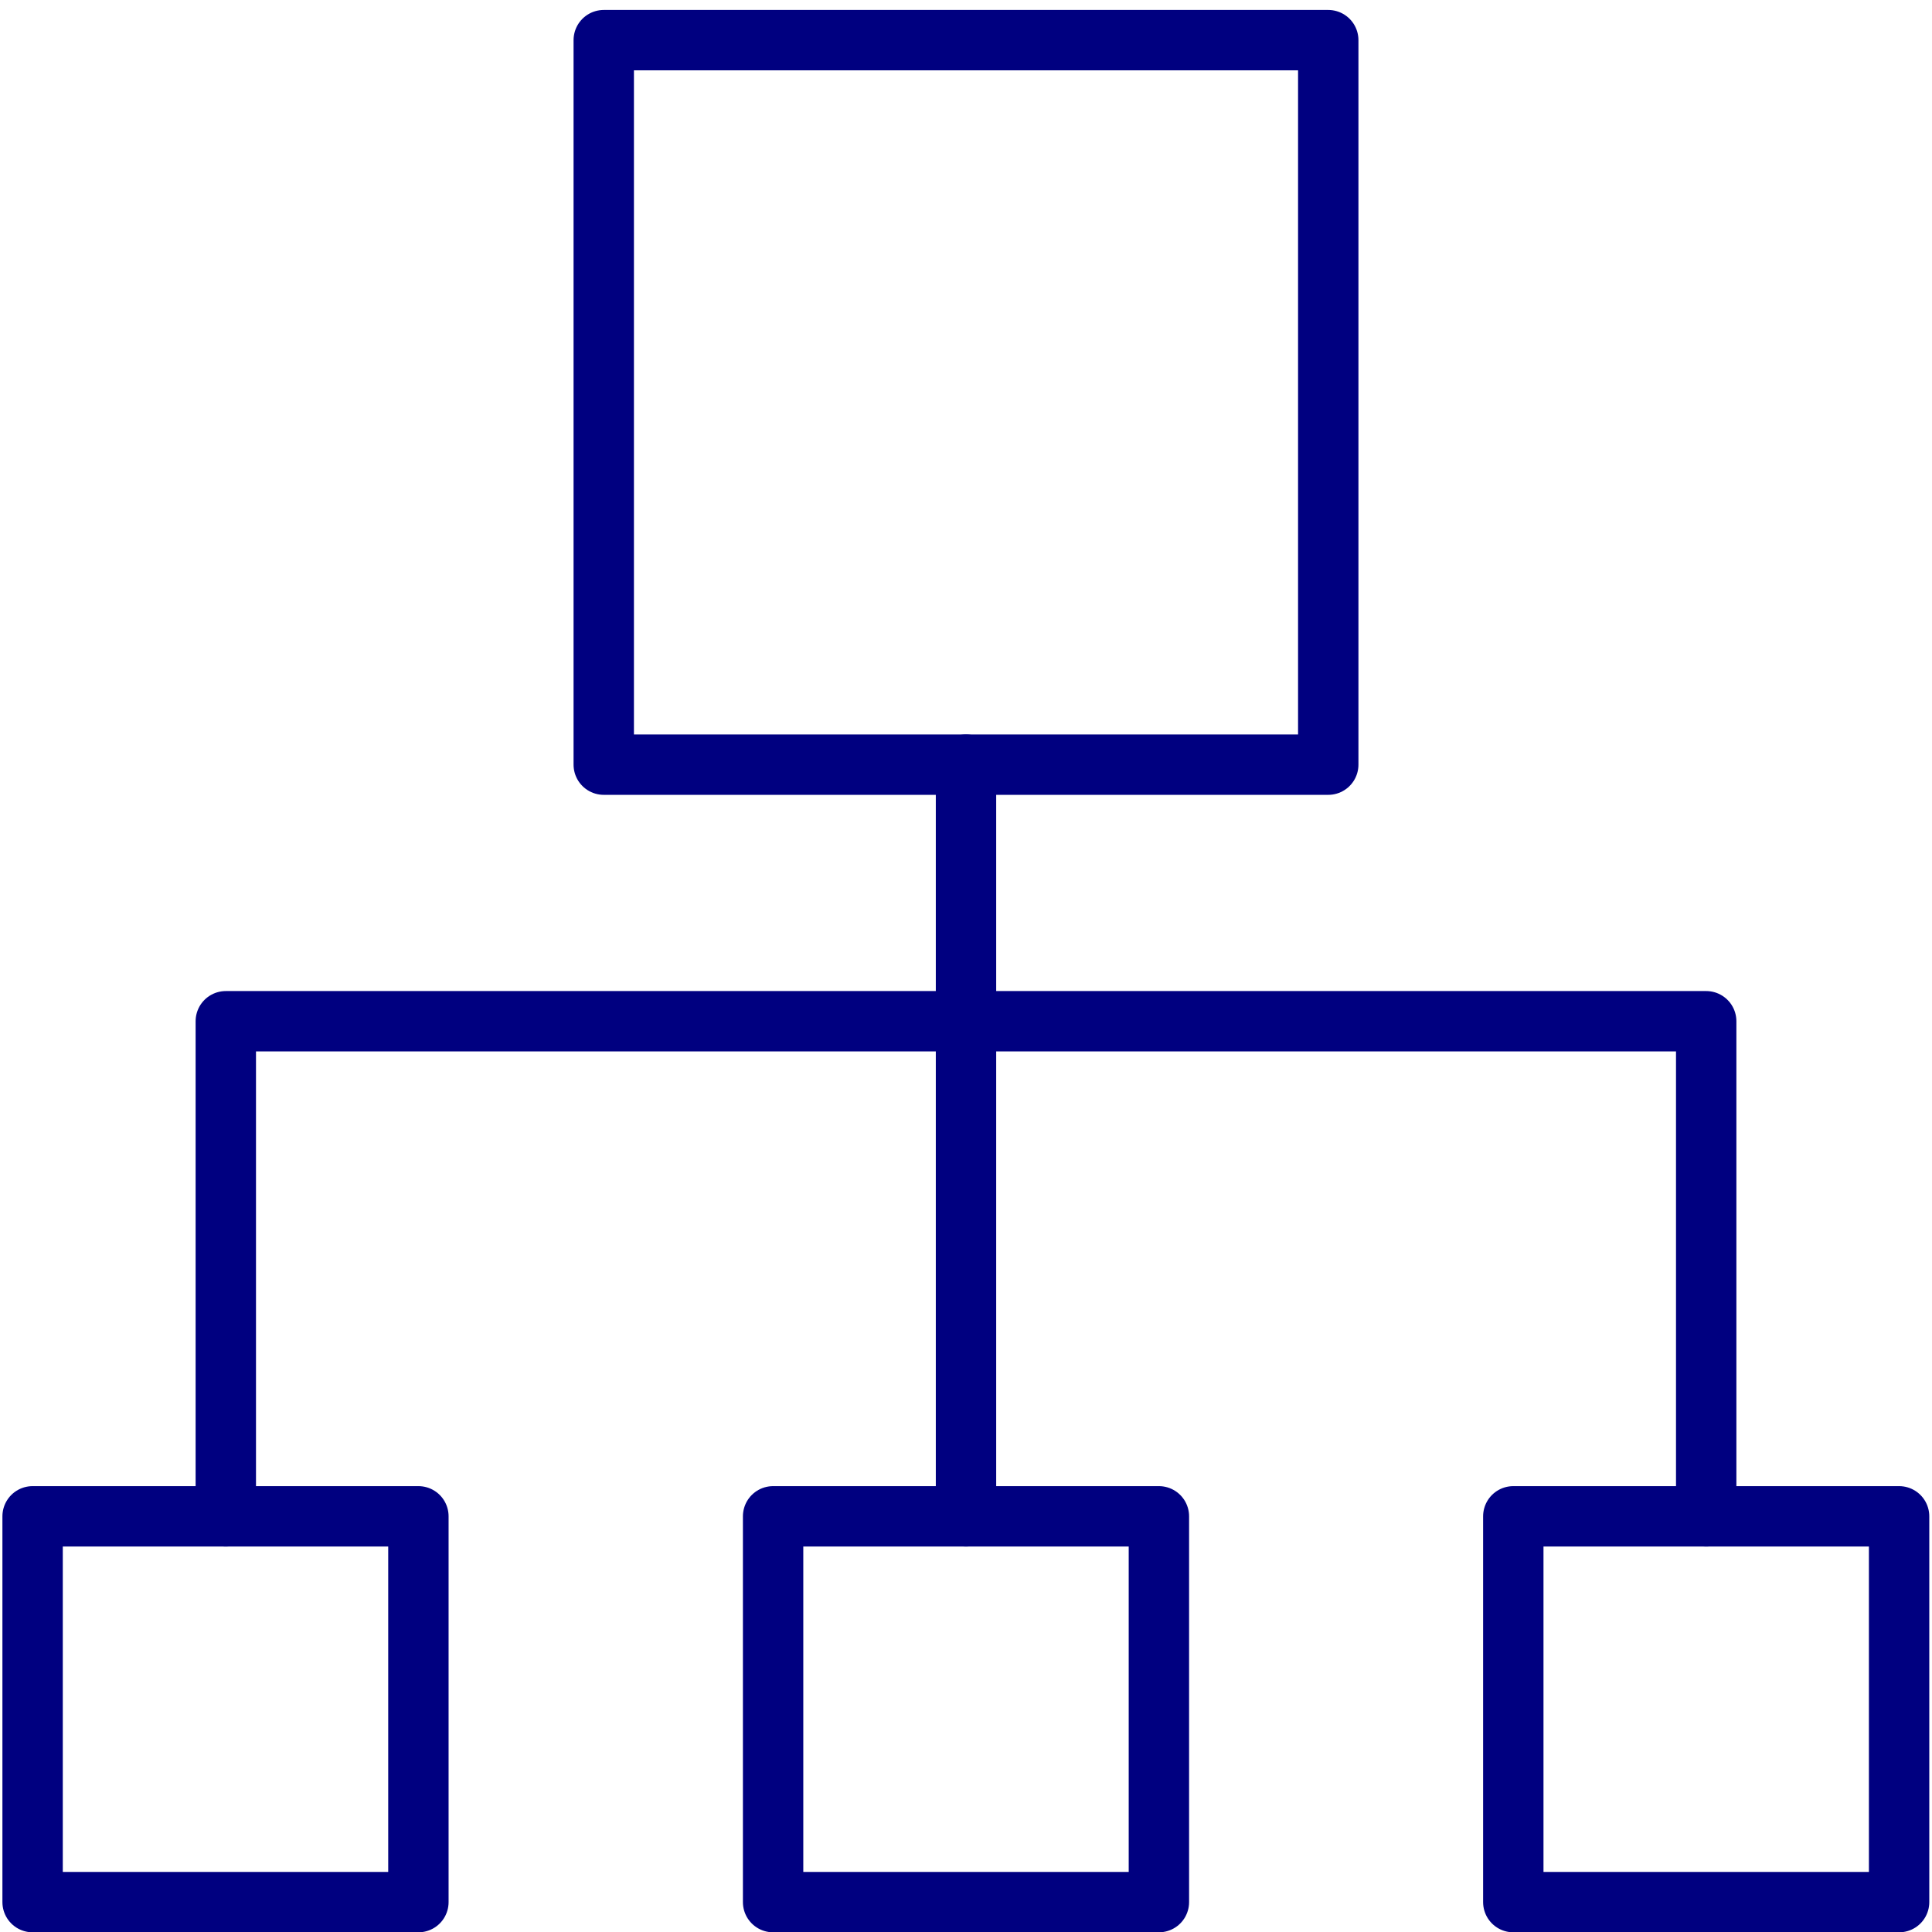
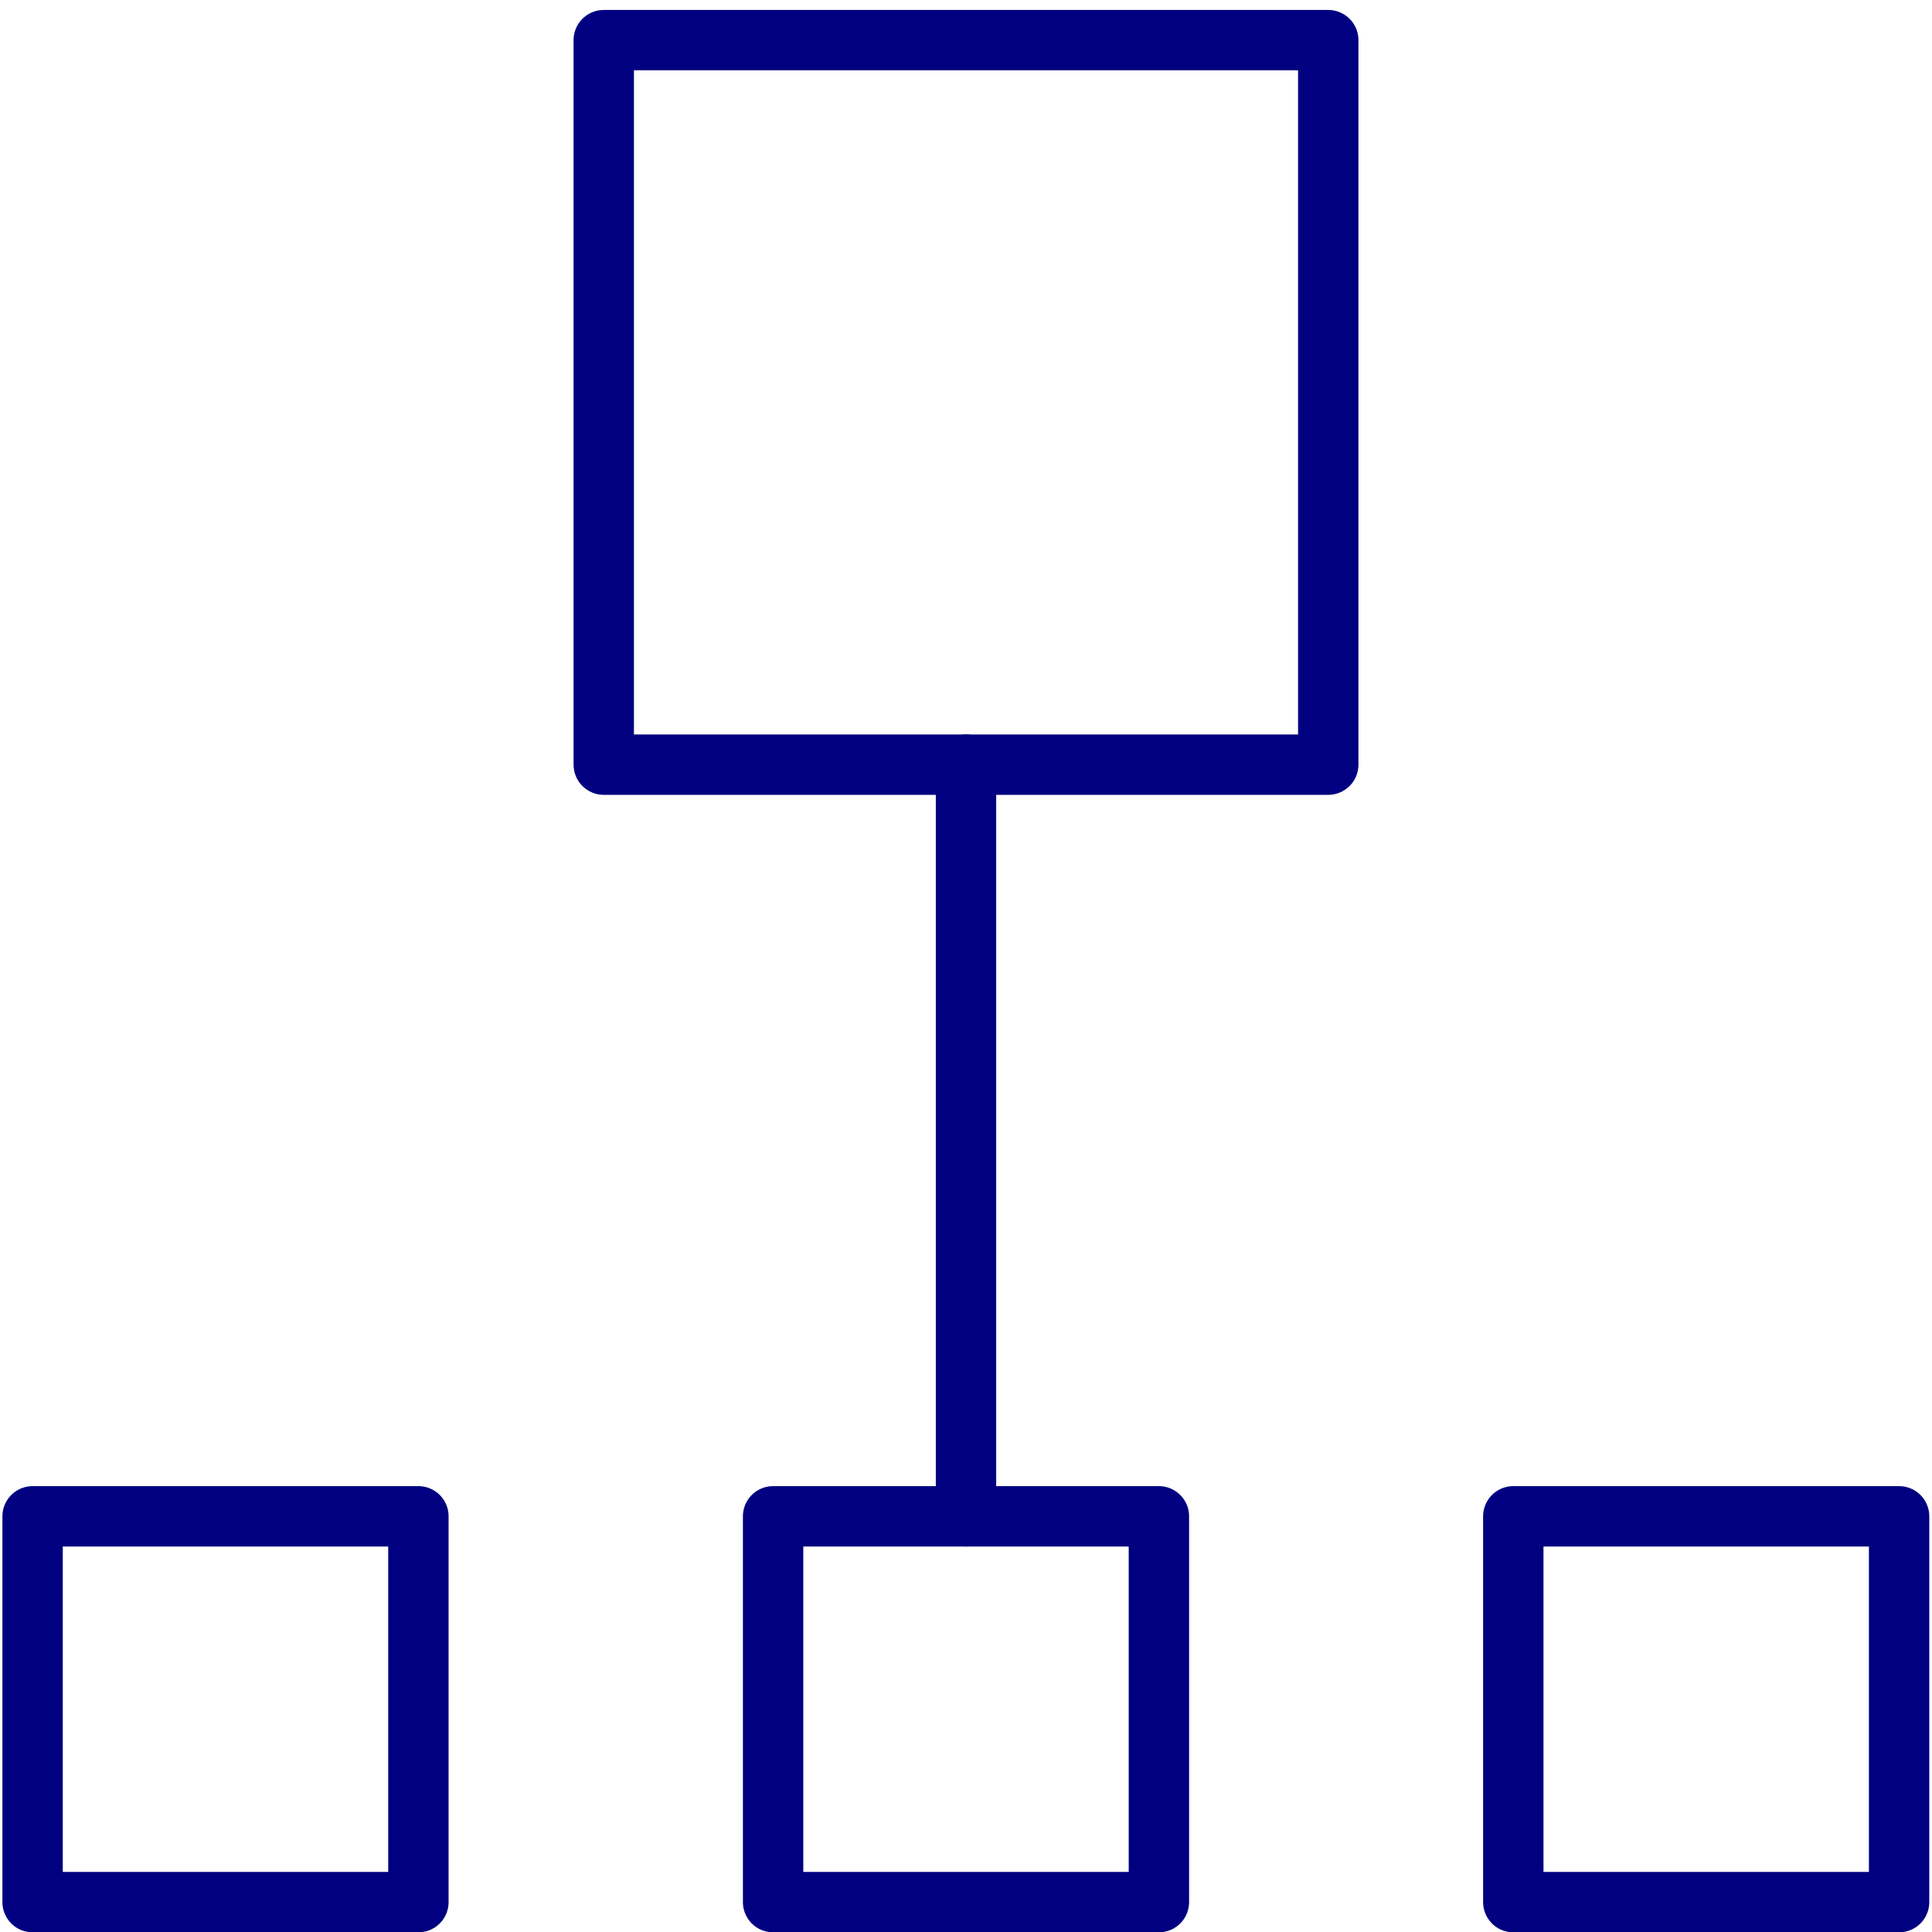
<svg xmlns="http://www.w3.org/2000/svg" width="87px" height="87px" viewBox="0 0 64 64" fill="#000080" stroke="#000080">
  <g id="SVGRepo_bgCarrier" stroke-width="0" />
  <g id="SVGRepo_tracerCarrier" stroke-linecap="round" stroke-linejoin="round" />
  <g id="SVGRepo_iconCarrier">
    <defs>
      <style>.cls-1{fill:none;stroke:#000080;stroke-linecap:round;stroke-linejoin:round;stroke-width:2px;}</style>
    </defs>
    <title />
    <g data-name="Layer 49" id="Layer_49">
      <rect class="cls-1" height="24" width="24" x="20" y="1.33" />
      <rect class="cls-1" height="12.78" width="12.78" x="25.61" y="50.23" />
      <rect class="cls-1" height="12.78" width="12.78" x="1.08" y="50.23" />
      <rect class="cls-1" height="12.78" width="12.78" x="50.13" y="50.23" />
      <line class="cls-1" x1="32" x2="32" y1="25.33" y2="50.23" />
-       <polyline class="cls-1" points="56.52 50.23 56.52 33.83 7.48 33.83 7.48 50.23" />
    </g>
  </g>
</svg>